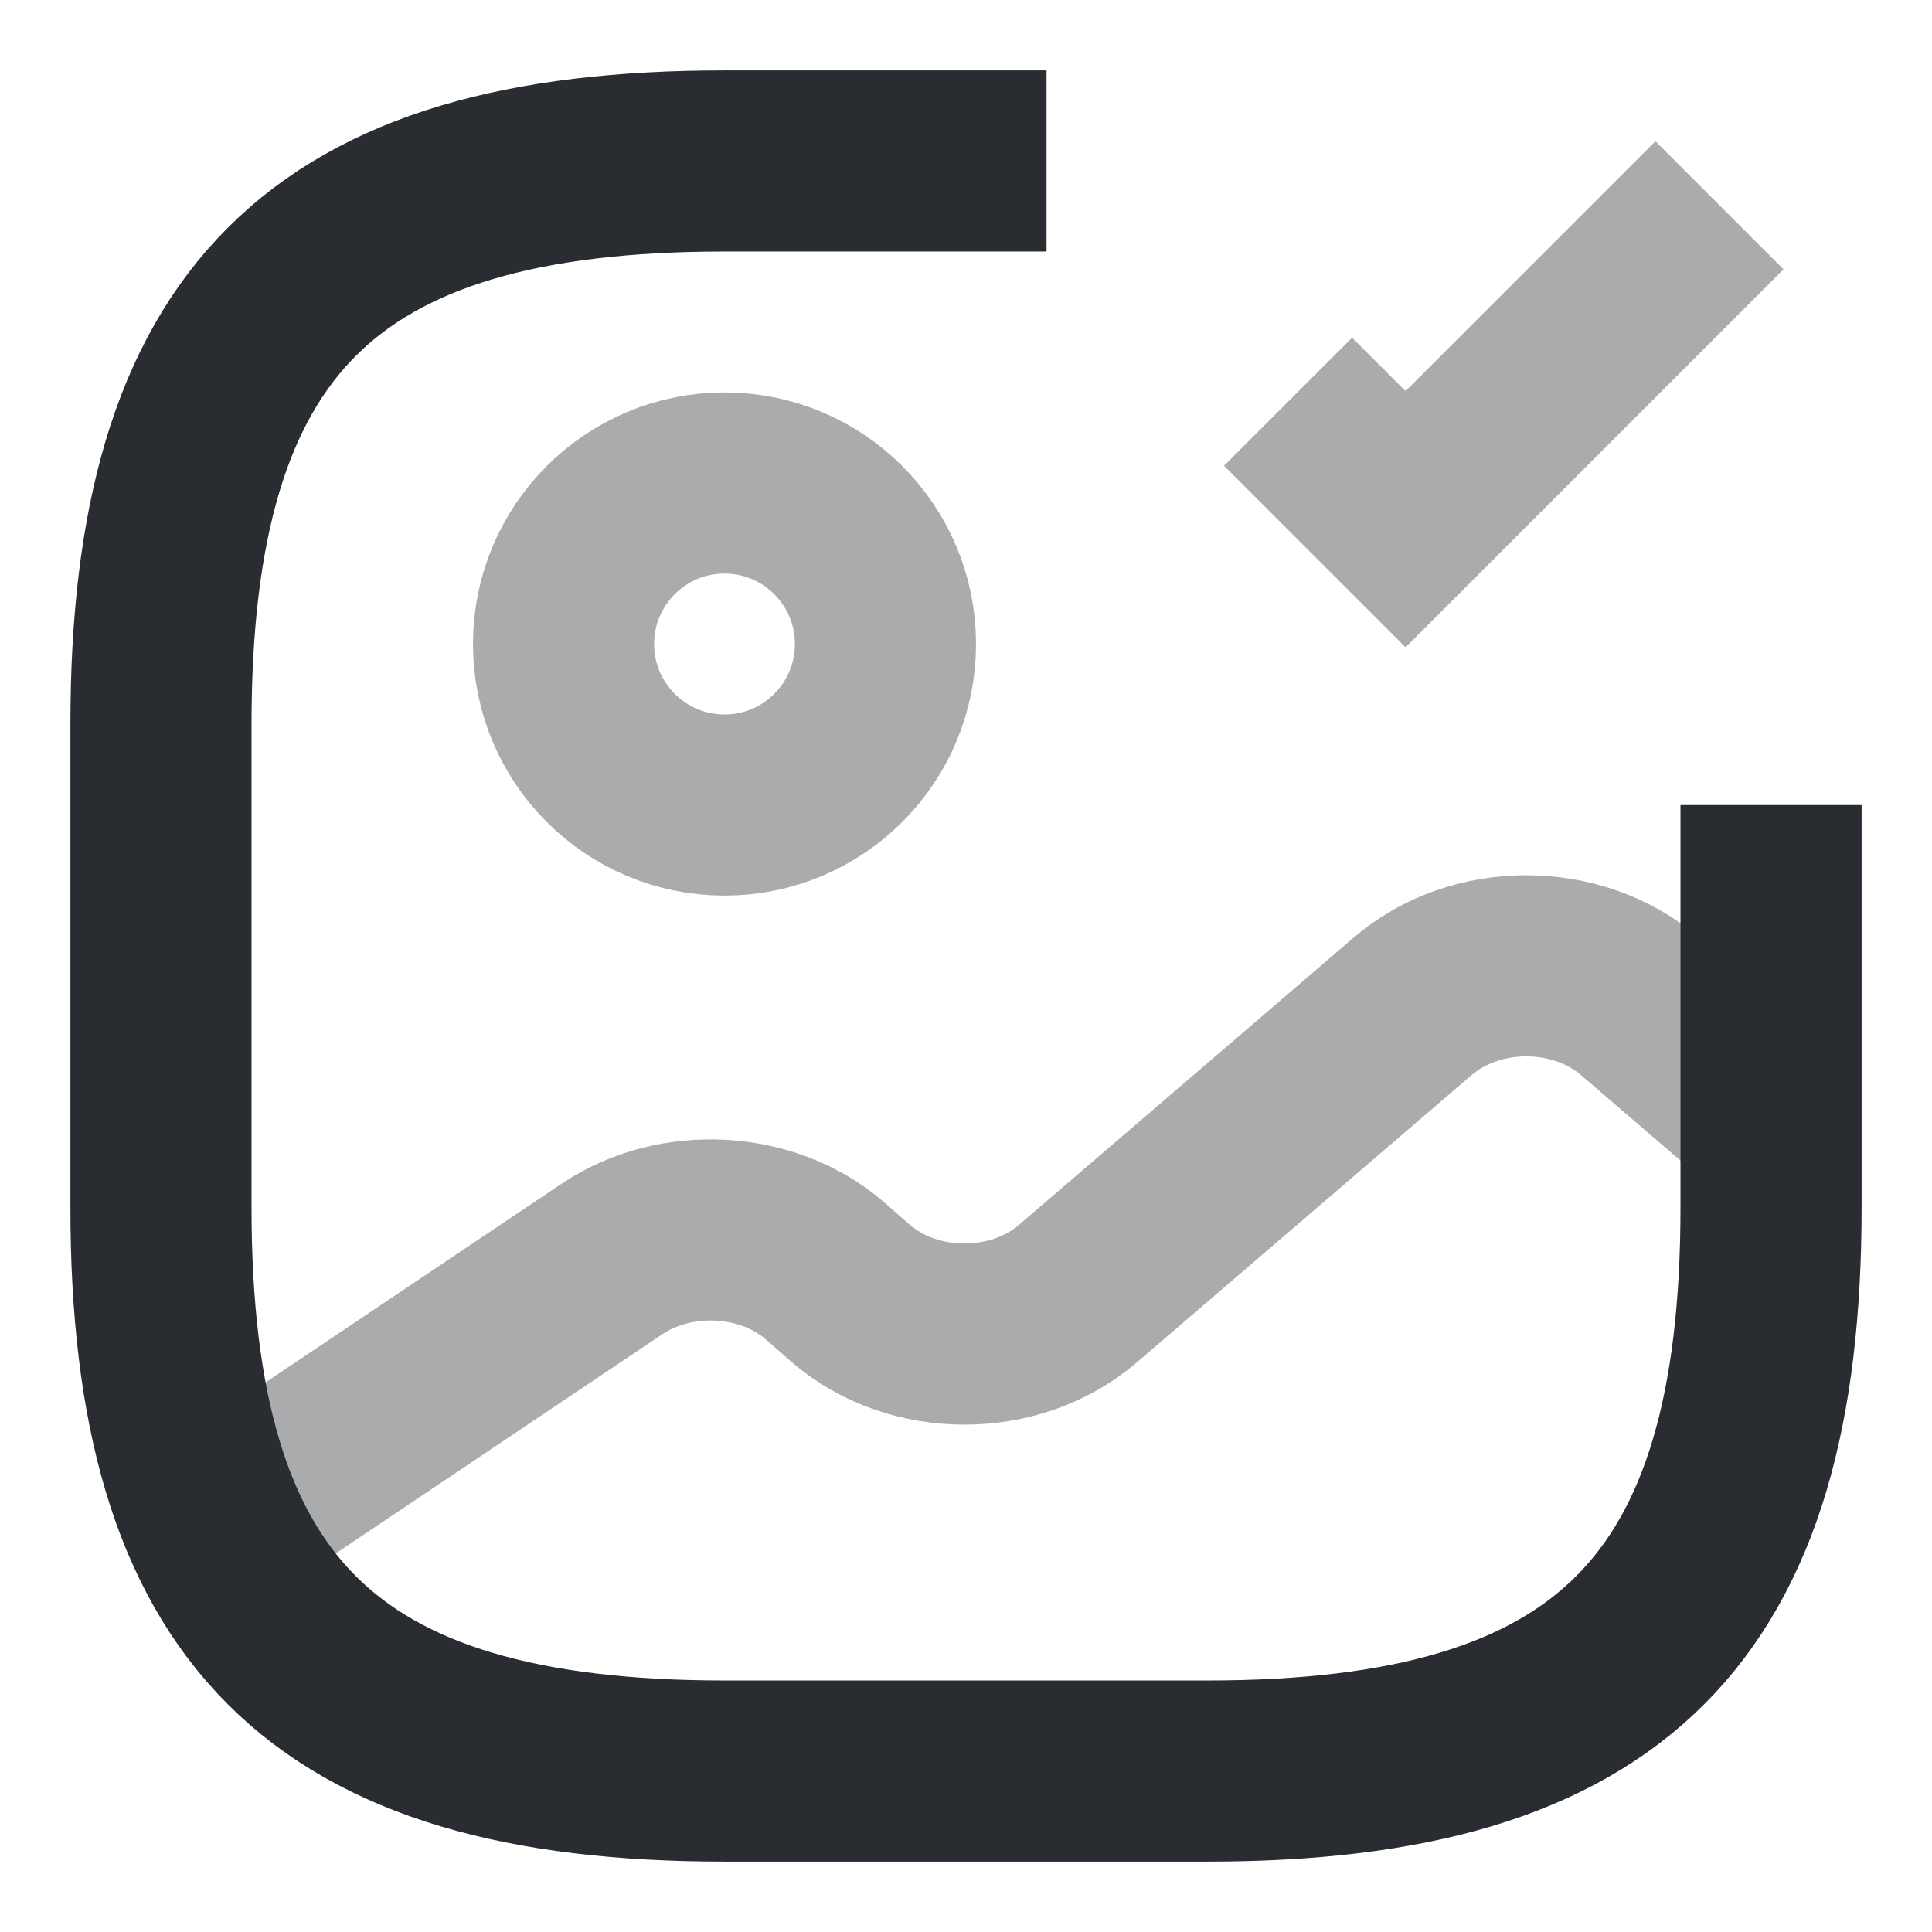
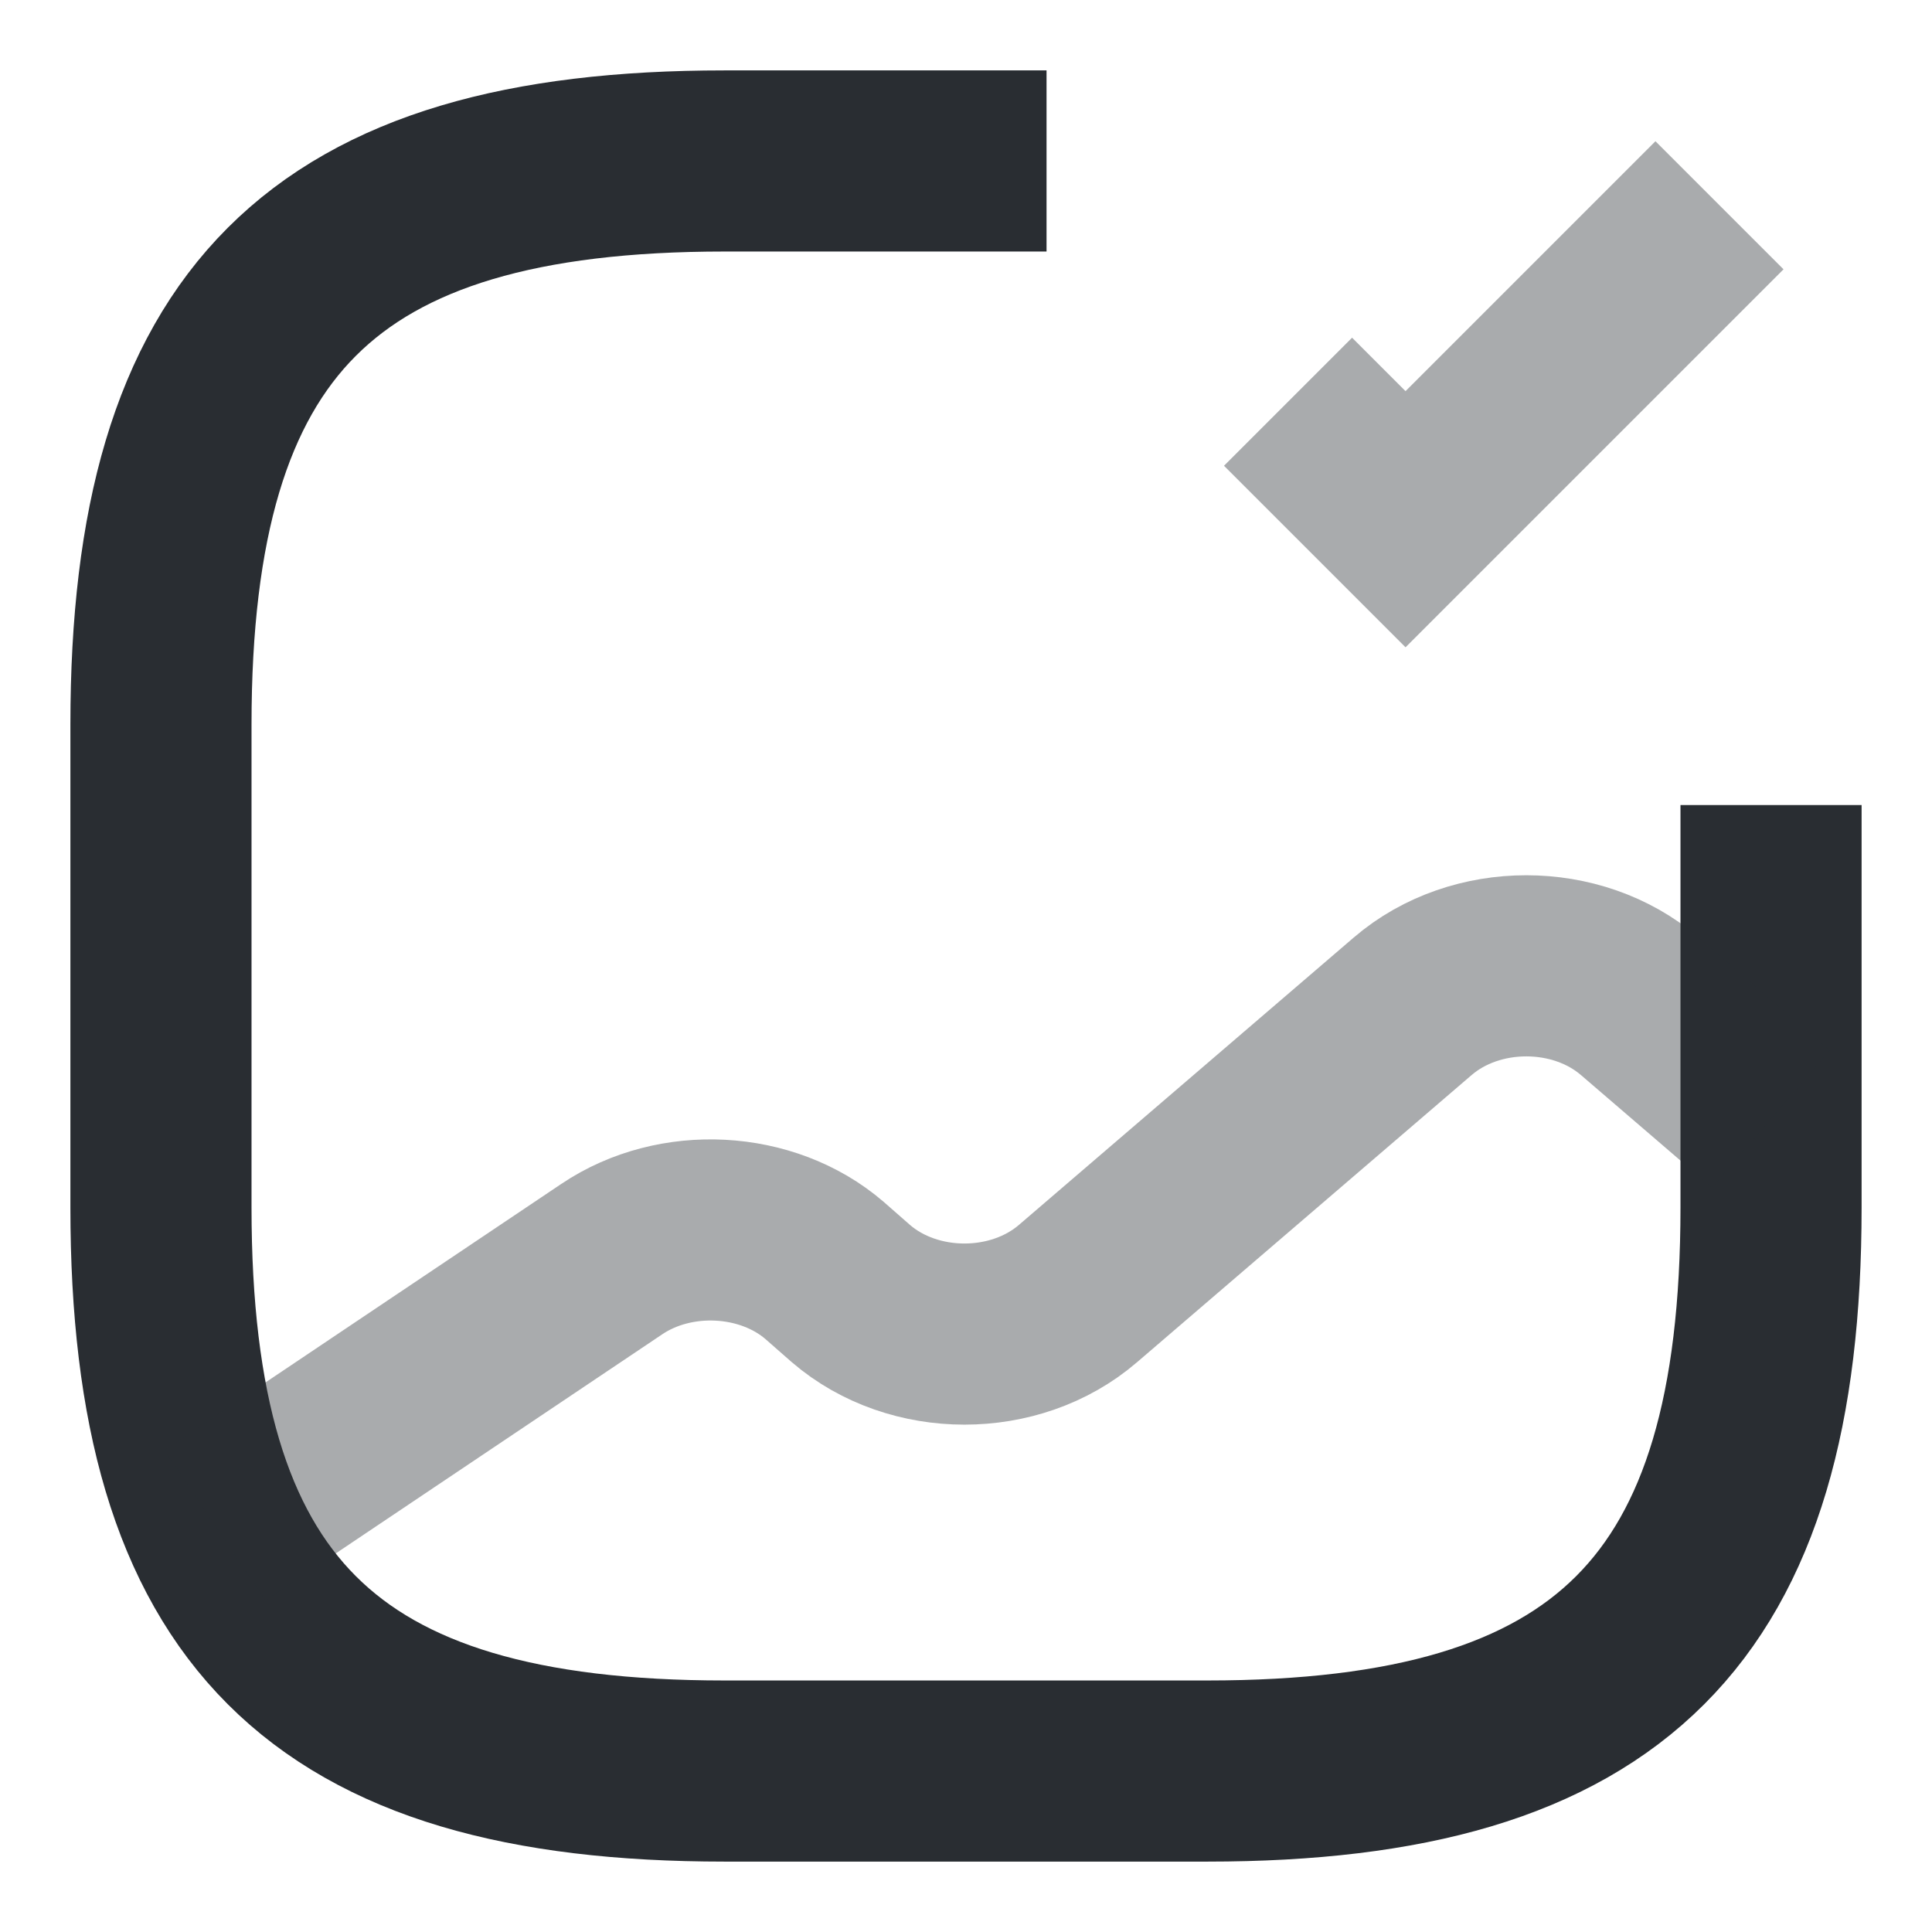
<svg xmlns="http://www.w3.org/2000/svg" viewBox="0 0 16 16" width="16" height="16" fill="none" customFrame="#000000">
  <g id="gallery-tick">
-     <path id="Vector" d="M6 6.667C5.264 6.667 4.667 6.07 4.667 5.333C4.667 4.597 5.264 4 6 4C6.736 4 7.333 4.597 7.333 5.333C7.333 6.07 6.736 6.667 6 6.667Z" opacity="0.4" stroke="rgb(41,45,50)" stroke-width="1.5" />
    <path id="Vector" d="M8.667 1.333L6 1.333C2.667 1.333 1.333 2.667 1.333 6L1.333 10C1.333 13.333 2.667 14.667 6 14.667L10 14.667C13.333 14.667 14.667 13.333 14.667 10L14.667 6.667" fill-rule="nonzero" stroke="rgb(41,45,50)" stroke-width="1.5" />
    <path id="Vector" d="M10.667 3.327L11.64 4.3L14.24 1.7" opacity="0.4" fill-rule="nonzero" stroke="rgb(41,45,50)" stroke-width="1.5" />
    <path id="Vector" d="M1.78 12.633L5.067 10.427C5.593 10.073 6.353 10.113 6.827 10.52L7.047 10.713C7.567 11.16 8.407 11.16 8.927 10.713L11.7 8.333C12.22 7.887 13.06 7.887 13.58 8.333L14.667 9.267" opacity="0.4" fill-rule="nonzero" stroke="rgb(41,45,50)" stroke-width="1.5" />
    <path id="Vector" opacity="0" />
  </g>
</svg>